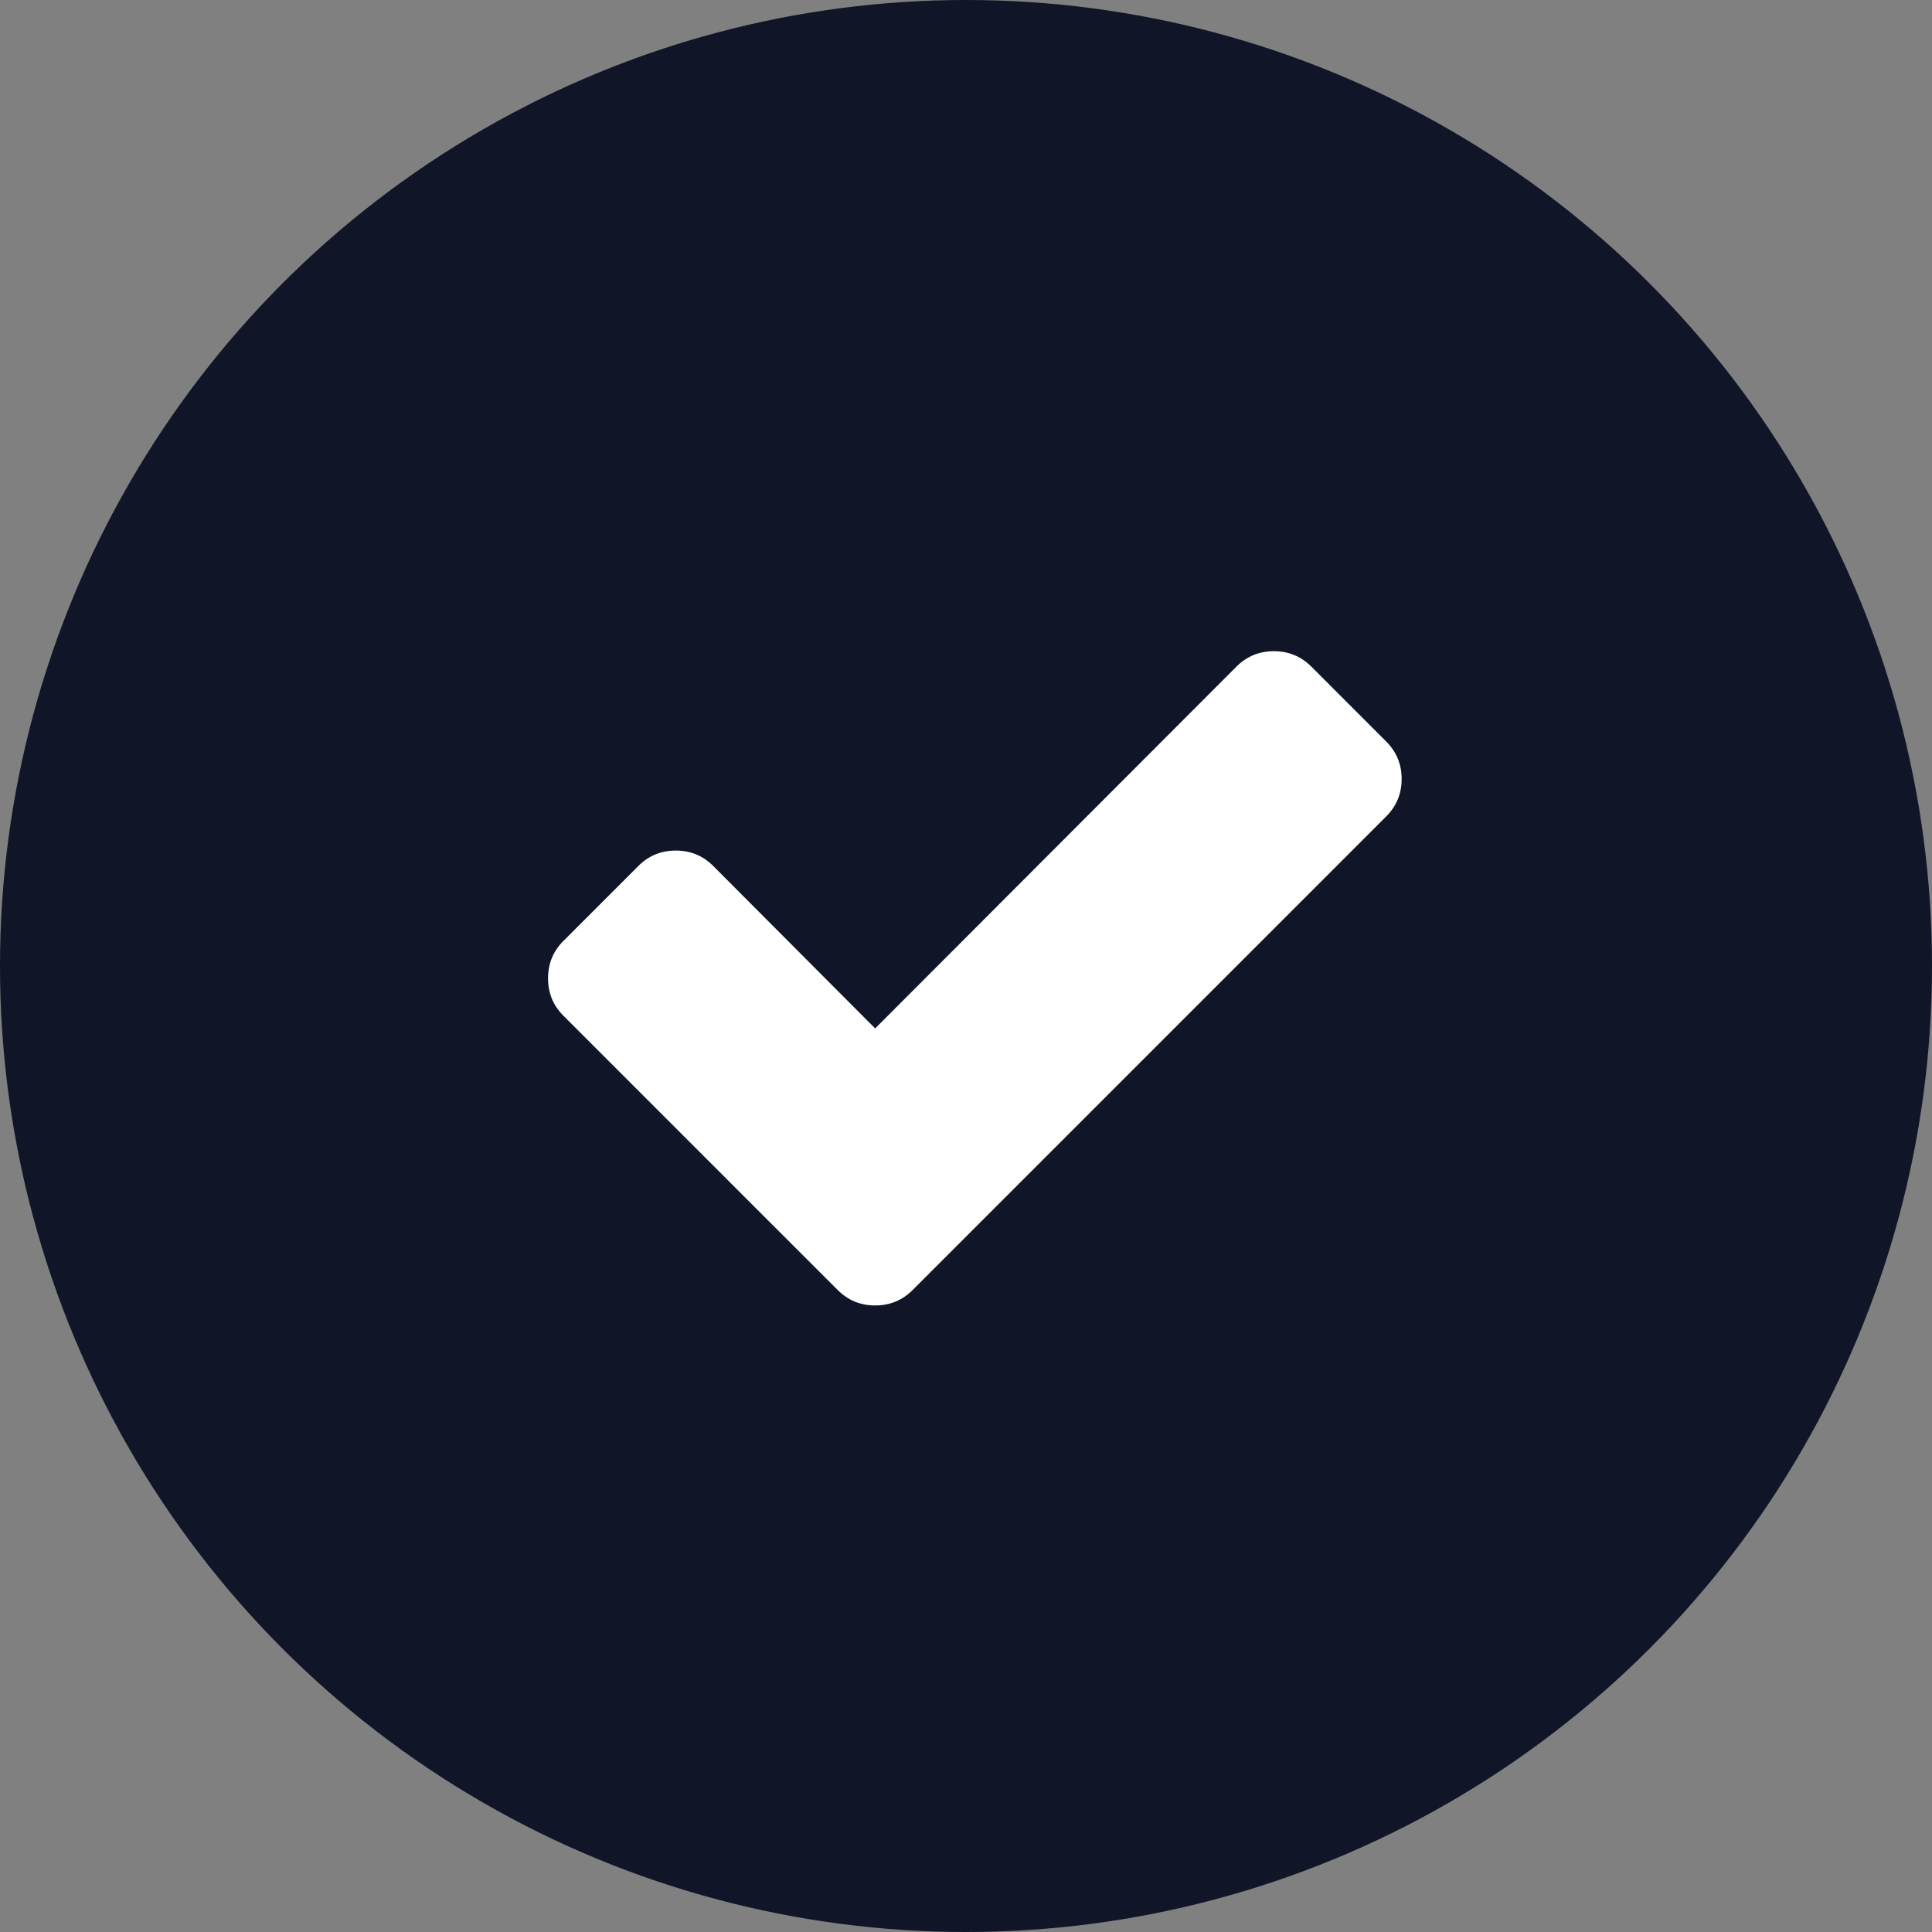
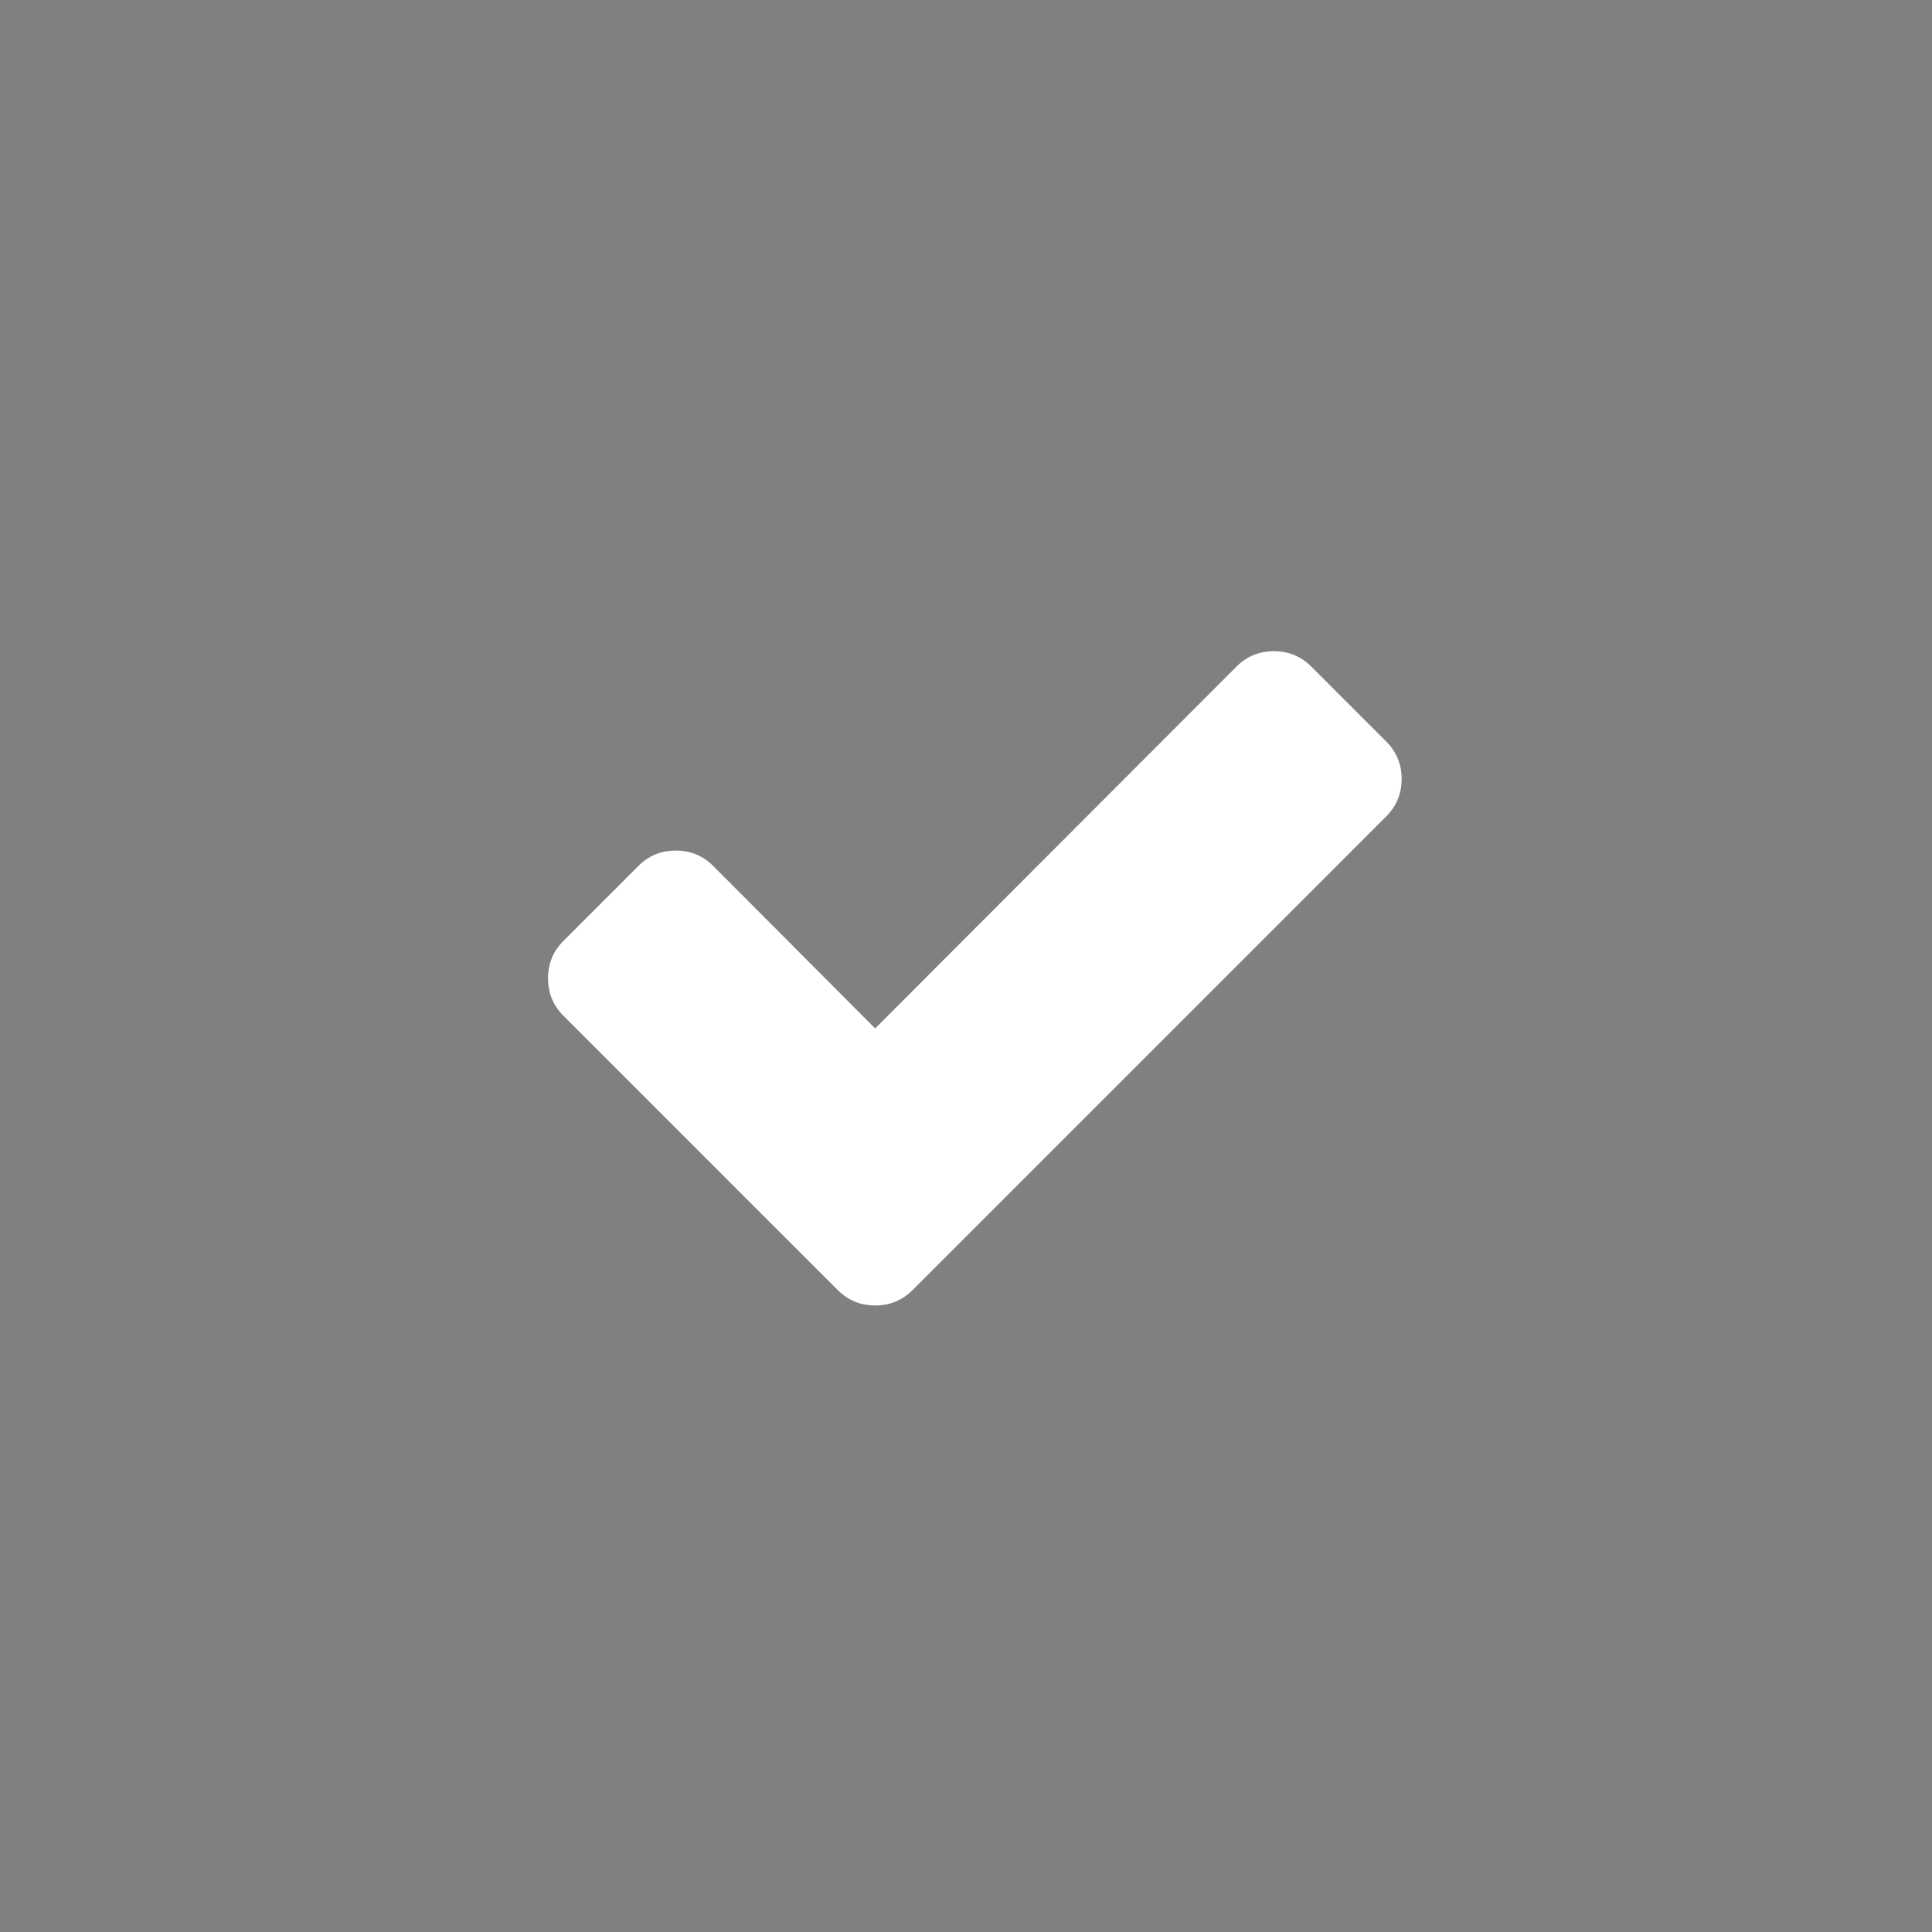
<svg xmlns="http://www.w3.org/2000/svg" width="51" height="51" viewBox="0 0 51 51" fill="none">
  <rect x="0" y="0" width="51" height="51" fill="#808080" stroke="none" />
-   <circle cx="25.5" cy="25.5" r="25.5" fill="#101527" />
  <path d="M36.593 19.574L34.616 17.597C34.345 17.326 34.015 17.19 33.628 17.19C33.24 17.19 32.91 17.326 32.639 17.597L23.102 27.148L18.828 22.86C18.557 22.588 18.227 22.453 17.84 22.453C17.452 22.453 17.122 22.588 16.851 22.86L14.874 24.837C14.602 25.108 14.467 25.438 14.467 25.825C14.467 26.213 14.602 26.543 14.874 26.814L20.136 32.077L22.114 34.054C22.385 34.325 22.715 34.461 23.102 34.461C23.49 34.461 23.819 34.325 24.091 34.054L26.068 32.077L36.593 21.551C36.864 21.28 37 20.95 37 20.563C37 20.175 36.864 19.845 36.593 19.574Z" fill="white" />
</svg>